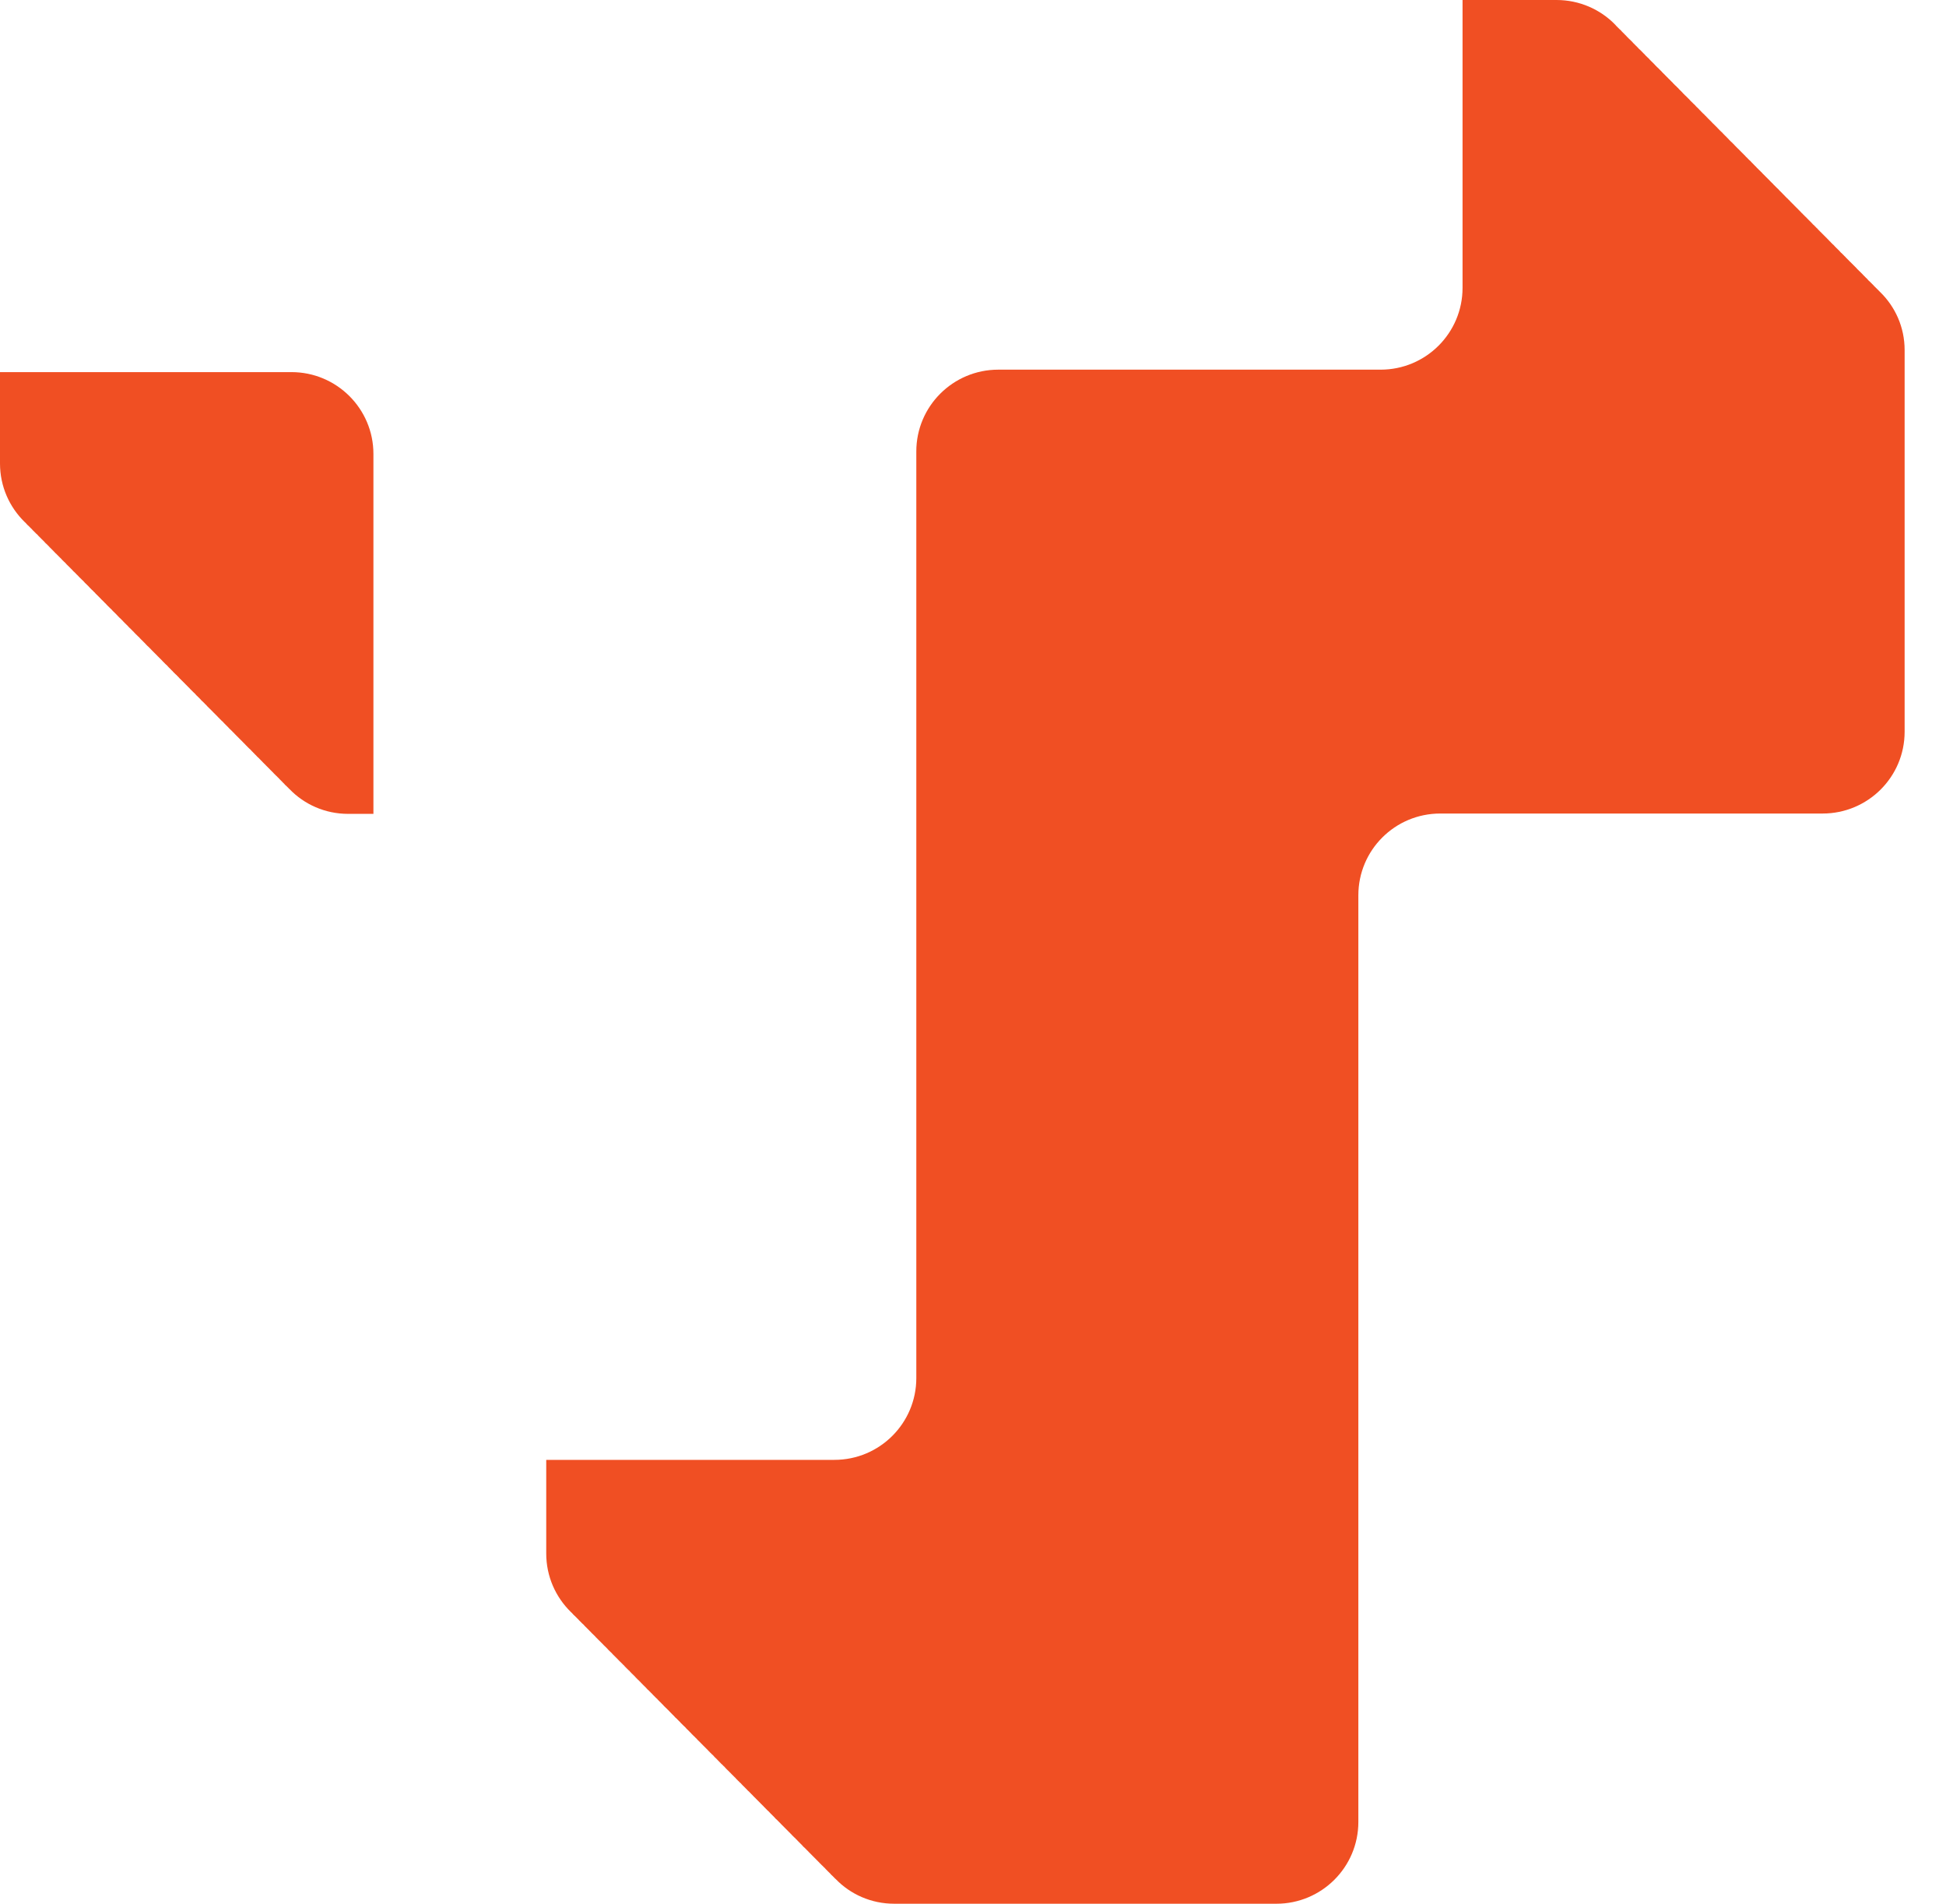
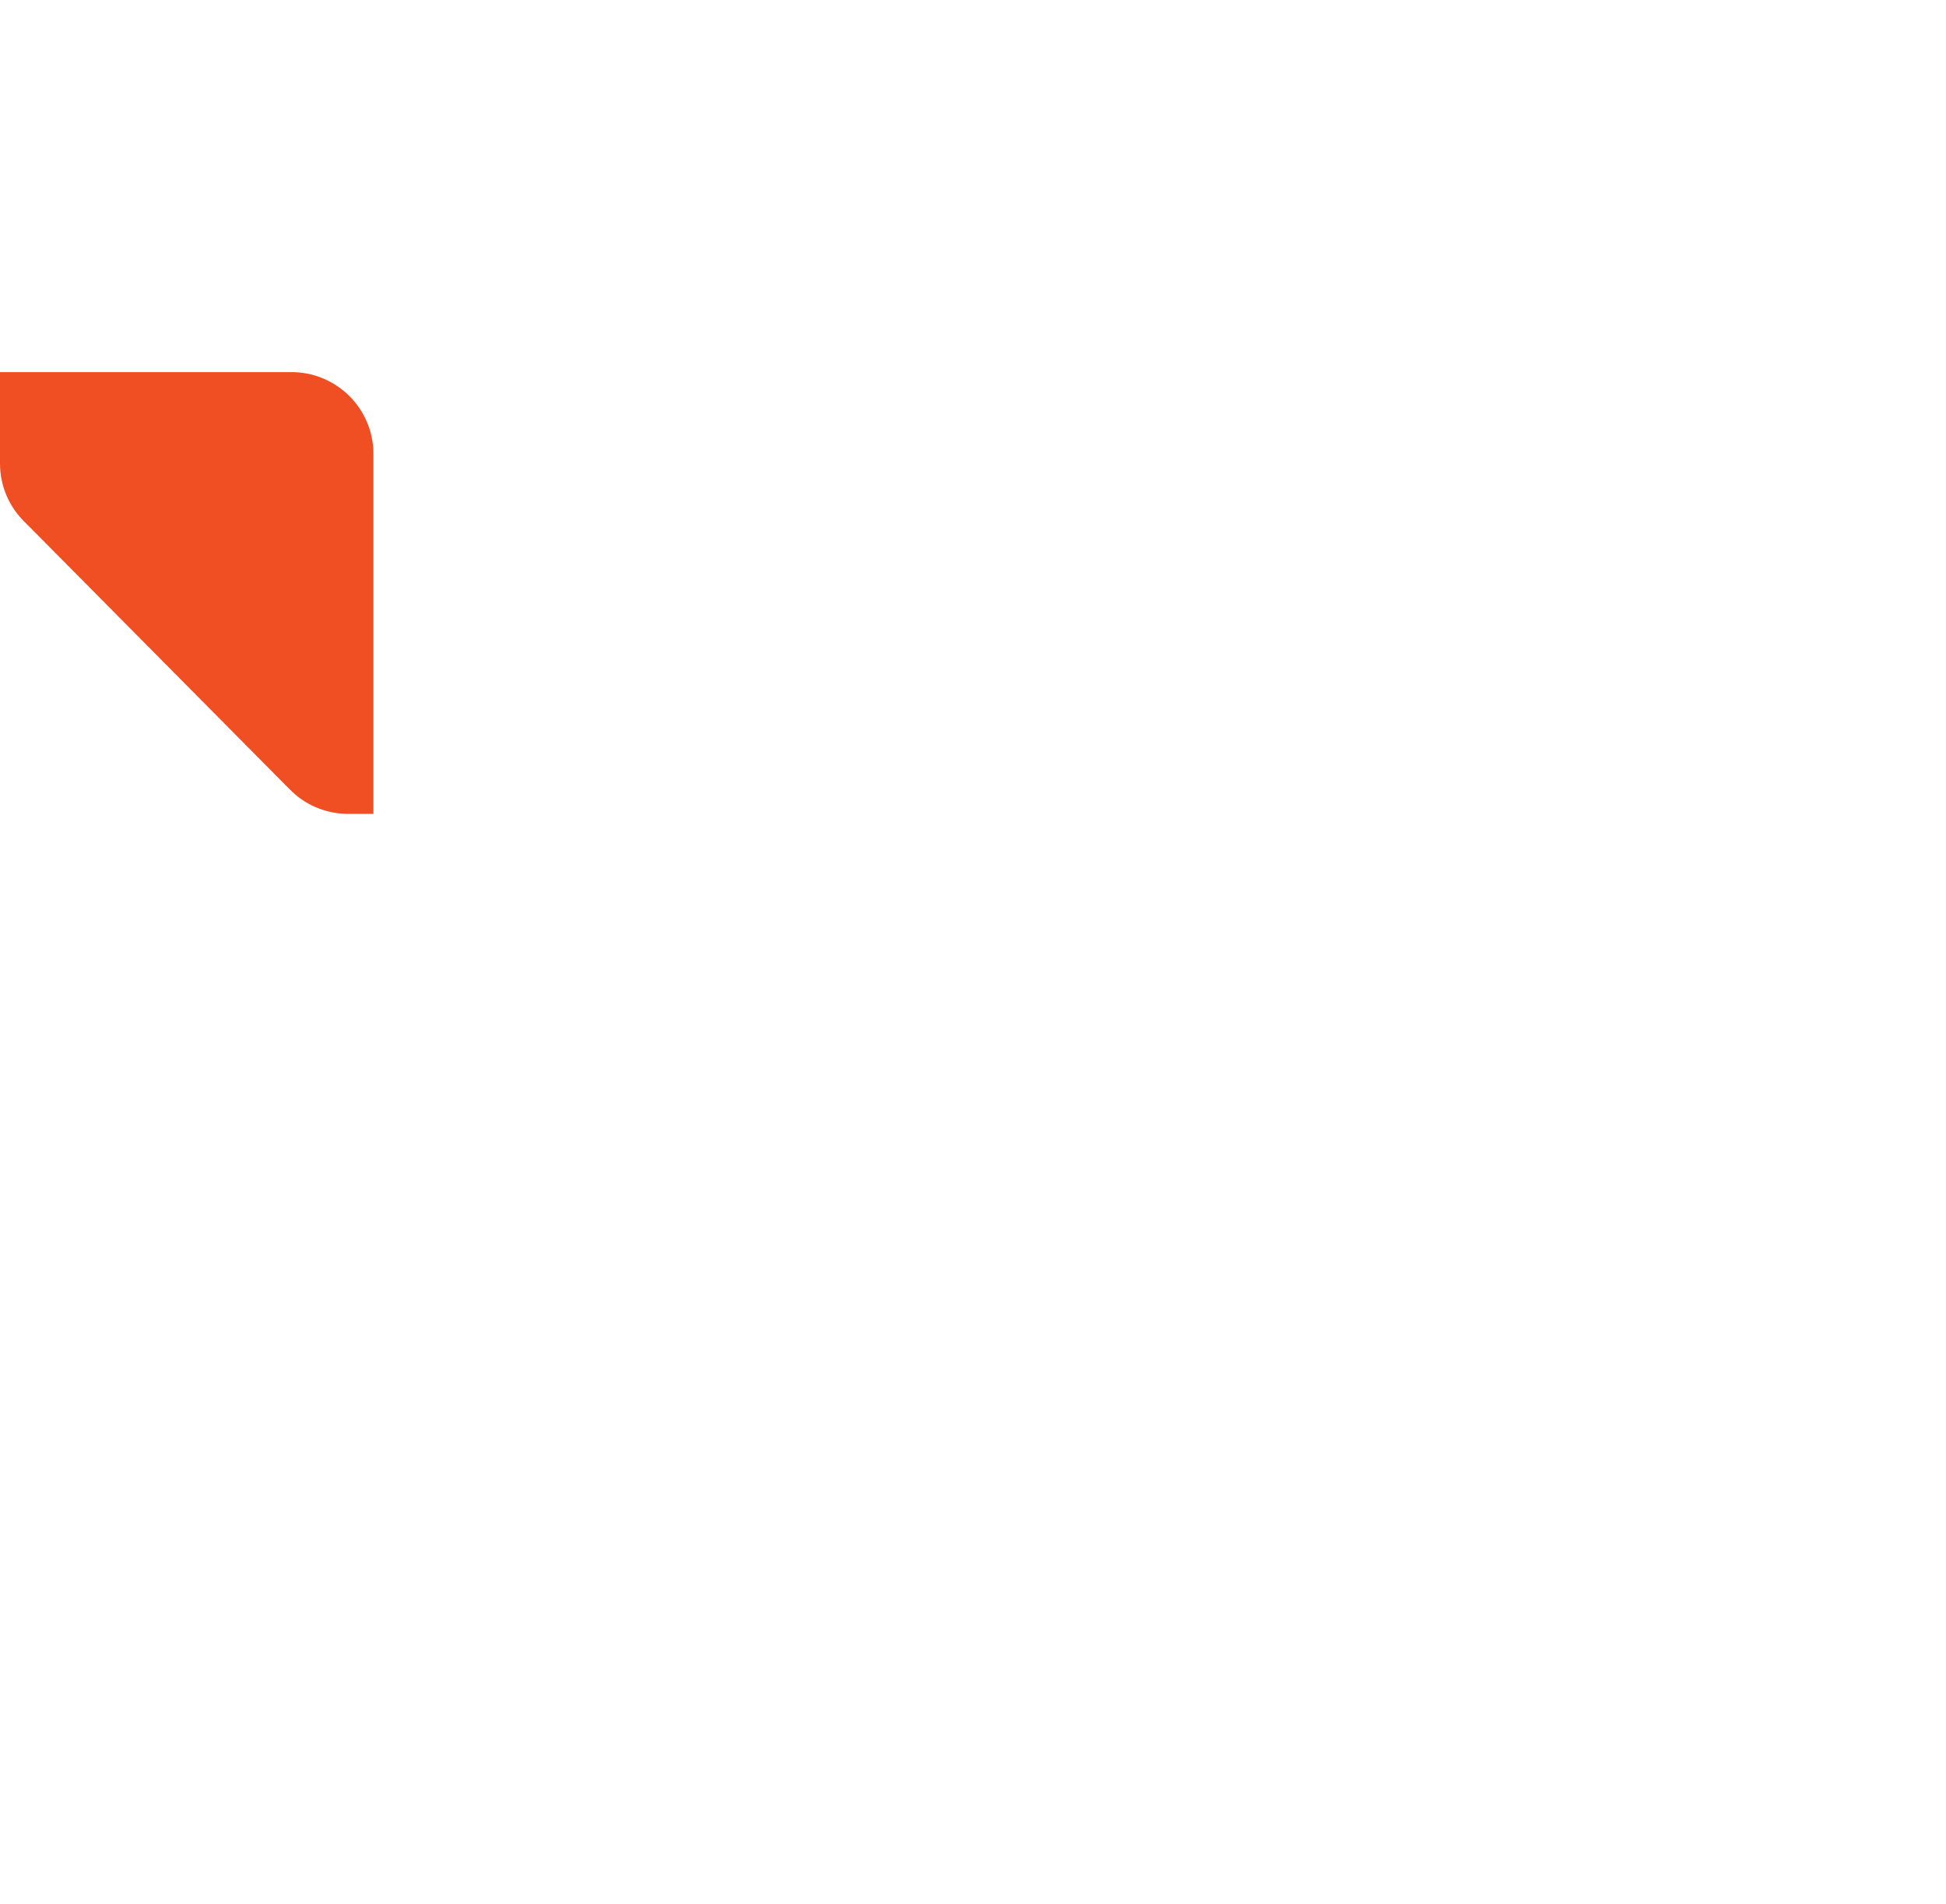
<svg xmlns="http://www.w3.org/2000/svg" width="46" height="45" viewBox="0 0 46 45" fill="none">
-   <path d="M19.723 34.508H12.912V36.721C12.912 37.264 13.135 37.753 13.495 38.105C13.51 38.116 13.517 38.126 13.528 38.137C13.542 38.151 13.549 38.159 13.56 38.173C13.575 38.184 13.582 38.191 13.596 38.205C13.607 38.216 13.614 38.227 13.629 38.238C13.639 38.249 13.646 38.259 13.661 38.27C13.672 38.285 13.682 38.292 13.693 38.306C13.704 38.317 13.715 38.324 13.726 38.338C13.74 38.349 13.747 38.36 13.758 38.371C13.773 38.382 13.78 38.392 13.794 38.403C13.805 38.417 13.812 38.425 13.826 38.439C13.837 38.45 13.845 38.457 13.859 38.471C13.87 38.482 13.88 38.493 13.891 38.504C13.902 38.514 13.913 38.525 13.924 38.536C13.934 38.55 13.945 38.558 13.956 38.568C13.97 38.583 13.978 38.59 13.989 38.604C14.003 38.615 14.01 38.626 14.024 38.637C14.035 38.647 14.043 38.658 14.057 38.669C14.068 38.683 14.075 38.691 14.089 38.705C14.1 38.716 14.111 38.723 14.122 38.737C14.133 38.748 14.143 38.759 14.154 38.77C14.168 38.78 14.176 38.791 14.187 38.802C14.201 38.816 14.208 38.824 14.219 38.834L14.255 38.87C14.255 38.87 14.273 38.892 14.287 38.903L14.32 38.935C14.32 38.935 14.341 38.956 14.352 38.967C14.363 38.982 14.374 38.989 14.384 39.003C14.399 39.014 14.406 39.025 14.417 39.035C14.431 39.046 14.438 39.057 14.453 39.068C14.464 39.082 14.471 39.089 14.485 39.104L14.611 39.23C14.611 39.23 14.633 39.251 14.644 39.265C14.658 39.276 14.665 39.287 14.68 39.298C14.691 39.309 14.698 39.319 14.712 39.33C14.723 39.344 14.73 39.352 14.745 39.362C14.755 39.377 14.766 39.384 14.777 39.398L14.809 39.431C14.809 39.431 14.831 39.452 14.842 39.463C14.856 39.477 14.863 39.485 14.878 39.495C14.888 39.51 14.896 39.517 14.91 39.531C14.921 39.542 14.928 39.553 14.942 39.564L14.975 39.596C14.975 39.596 14.996 39.617 15.007 39.628C15.018 39.643 15.029 39.65 15.04 39.664C15.054 39.675 15.061 39.686 15.072 39.697C15.086 39.707 15.094 39.718 15.108 39.729C15.119 39.743 15.126 39.751 15.14 39.761C15.151 39.776 15.158 39.783 15.173 39.797C15.184 39.808 15.194 39.819 15.205 39.83C15.216 39.84 15.227 39.851 15.238 39.862C15.252 39.876 15.259 39.883 15.27 39.894C15.284 39.909 15.292 39.916 15.302 39.93C15.317 39.941 15.324 39.952 15.338 39.962C15.349 39.973 15.356 39.984 15.371 39.995C15.382 40.009 15.389 40.016 15.403 40.027C15.414 40.041 15.425 40.049 15.436 40.063C15.446 40.074 15.457 40.085 15.468 40.095C15.482 40.106 15.49 40.117 15.5 40.128C15.515 40.142 15.522 40.149 15.536 40.16C15.547 40.175 15.554 40.182 15.569 40.196C15.58 40.207 15.587 40.218 15.601 40.228C15.612 40.239 15.623 40.25 15.634 40.261C15.644 40.275 15.655 40.282 15.666 40.293C15.68 40.307 15.688 40.315 15.698 40.329C15.713 40.34 15.72 40.35 15.731 40.361C15.745 40.372 15.752 40.383 15.767 40.394C15.778 40.408 15.785 40.415 15.799 40.426C15.81 40.44 15.817 40.447 15.832 40.462C15.842 40.473 15.853 40.483 15.864 40.494C15.875 40.505 15.886 40.516 15.896 40.527C15.911 40.541 15.918 40.548 15.929 40.559C15.943 40.573 15.95 40.581 15.961 40.595C15.976 40.606 15.983 40.616 15.997 40.627C16.008 40.638 16.015 40.649 16.03 40.66C16.04 40.674 16.051 40.681 16.062 40.692C16.073 40.706 16.084 40.713 16.094 40.728L16.127 40.76C16.127 40.76 16.148 40.782 16.159 40.792C16.174 40.807 16.181 40.814 16.195 40.825C16.206 40.839 16.213 40.846 16.227 40.861C16.238 40.871 16.245 40.882 16.26 40.893C16.271 40.904 16.282 40.915 16.292 40.925C16.303 40.94 16.314 40.947 16.325 40.958C16.339 40.972 16.346 40.979 16.357 40.994C16.372 41.005 16.379 41.015 16.39 41.026C16.404 41.037 16.411 41.048 16.425 41.058C16.436 41.073 16.444 41.08 16.458 41.091C16.469 41.105 16.476 41.112 16.49 41.127C16.501 41.137 16.512 41.148 16.523 41.159L16.623 41.26C16.623 41.26 16.642 41.281 16.656 41.292C16.667 41.303 16.674 41.313 16.688 41.324C16.699 41.339 16.71 41.346 16.721 41.357C16.732 41.371 16.742 41.378 16.753 41.392C16.767 41.403 16.775 41.414 16.785 41.425C16.8 41.436 16.807 41.446 16.818 41.457C16.832 41.472 16.84 41.479 16.854 41.489C16.865 41.504 16.872 41.511 16.886 41.526C16.897 41.536 16.904 41.547 16.919 41.558C16.93 41.569 16.94 41.579 16.951 41.59C16.962 41.605 16.973 41.612 16.983 41.623C16.998 41.637 17.005 41.644 17.016 41.658C17.03 41.669 17.038 41.68 17.048 41.691C17.063 41.702 17.07 41.712 17.084 41.723C17.095 41.737 17.102 41.745 17.117 41.755C17.128 41.77 17.138 41.777 17.149 41.791C17.16 41.802 17.171 41.813 17.181 41.824L17.214 41.856L17.246 41.888C17.246 41.888 17.268 41.91 17.282 41.924C17.293 41.935 17.3 41.946 17.315 41.957C17.326 41.967 17.333 41.978 17.347 41.989C17.358 42.003 17.369 42.011 17.38 42.021C17.39 42.036 17.401 42.043 17.412 42.057C17.426 42.068 17.433 42.079 17.444 42.09C17.459 42.1 17.466 42.111 17.477 42.122C17.491 42.136 17.498 42.144 17.513 42.154C17.523 42.169 17.531 42.176 17.545 42.19C17.556 42.201 17.563 42.212 17.577 42.222C17.588 42.233 17.599 42.244 17.61 42.255C17.621 42.269 17.631 42.276 17.642 42.287C17.657 42.302 17.664 42.309 17.675 42.323C17.689 42.334 17.696 42.341 17.711 42.355C17.721 42.366 17.729 42.377 17.743 42.388C17.754 42.402 17.761 42.409 17.775 42.42C17.786 42.434 17.797 42.442 17.808 42.456C17.819 42.467 17.829 42.478 17.84 42.488C17.855 42.499 17.862 42.51 17.873 42.521C17.887 42.535 17.894 42.542 17.905 42.553L17.941 42.589C17.941 42.589 17.959 42.607 17.973 42.621C17.984 42.632 17.991 42.643 18.006 42.654C18.017 42.668 18.027 42.675 18.038 42.686C18.049 42.7 18.06 42.708 18.071 42.722C18.085 42.733 18.092 42.74 18.103 42.754C18.117 42.765 18.125 42.776 18.135 42.787C18.15 42.801 18.157 42.808 18.171 42.819C18.182 42.833 18.189 42.84 18.204 42.855C18.215 42.866 18.222 42.873 18.236 42.887L18.269 42.92C18.269 42.92 18.29 42.941 18.301 42.952C18.315 42.966 18.323 42.974 18.333 42.988C18.348 42.999 18.355 43.006 18.369 43.02C18.38 43.031 18.387 43.042 18.402 43.053C18.413 43.067 18.42 43.074 18.434 43.085C18.445 43.099 18.456 43.106 18.467 43.121C18.477 43.132 18.488 43.139 18.499 43.153C18.513 43.164 18.521 43.175 18.531 43.185L18.564 43.218L18.6 43.254L18.632 43.286C18.632 43.286 18.65 43.308 18.665 43.318C18.675 43.333 18.686 43.34 18.697 43.351C18.708 43.365 18.719 43.372 18.729 43.387C18.744 43.398 18.751 43.405 18.762 43.419C18.776 43.43 18.783 43.441 18.798 43.451C18.808 43.466 18.816 43.473 18.83 43.484C18.841 43.498 18.848 43.505 18.863 43.52C18.873 43.53 18.884 43.538 18.895 43.552L18.927 43.584C18.927 43.584 18.949 43.606 18.96 43.617C18.974 43.631 18.981 43.638 18.992 43.653C19.006 43.663 19.014 43.671 19.028 43.685C19.039 43.696 19.046 43.706 19.061 43.717C19.071 43.732 19.078 43.739 19.093 43.75C19.104 43.764 19.114 43.771 19.125 43.785C19.136 43.796 19.147 43.803 19.158 43.818C19.172 43.829 19.179 43.839 19.19 43.85C19.204 43.865 19.212 43.872 19.223 43.883C19.237 43.897 19.244 43.904 19.259 43.919L19.291 43.951C19.291 43.951 19.309 43.972 19.323 43.983C19.334 43.998 19.345 44.005 19.356 44.016C19.366 44.03 19.377 44.037 19.388 44.051C19.402 44.062 19.41 44.069 19.421 44.084C19.435 44.094 19.442 44.105 19.456 44.116C19.467 44.13 19.474 44.138 19.489 44.148C19.5 44.163 19.507 44.17 19.521 44.184C19.532 44.195 19.543 44.202 19.554 44.217C19.564 44.227 19.575 44.238 19.586 44.249C19.601 44.263 19.608 44.271 19.619 44.281C19.633 44.296 19.64 44.303 19.651 44.317C19.665 44.328 19.672 44.335 19.687 44.35C19.698 44.36 19.705 44.371 19.719 44.382C19.73 44.396 19.737 44.404 19.752 44.414C20.101 44.777 20.594 45 21.138 45H30.173C31.238 45 32.109 44.138 32.109 43.067V21.163C32.109 20.096 32.973 19.23 34.046 19.23H43.085C44.151 19.23 45.022 18.368 45.022 17.297V8.275C45.022 7.732 44.798 7.247 44.439 6.899C44.424 6.884 44.417 6.877 44.403 6.863C44.392 6.852 44.385 6.841 44.37 6.83C44.359 6.82 44.352 6.809 44.338 6.798C44.327 6.784 44.316 6.777 44.305 6.766C44.295 6.751 44.284 6.744 44.273 6.73C44.259 6.719 44.251 6.708 44.241 6.698C44.226 6.687 44.219 6.676 44.208 6.665C44.194 6.651 44.187 6.644 44.172 6.633C44.161 6.618 44.154 6.611 44.14 6.597C44.129 6.586 44.122 6.575 44.107 6.565L44.075 6.532C44.075 6.532 44.053 6.511 44.043 6.5C44.028 6.486 44.021 6.478 44.01 6.464C43.996 6.453 43.989 6.446 43.978 6.432C43.963 6.421 43.956 6.41 43.942 6.399C43.931 6.385 43.924 6.378 43.909 6.367C43.899 6.353 43.891 6.345 43.877 6.331L43.845 6.299C43.845 6.299 43.823 6.277 43.812 6.266C43.798 6.252 43.791 6.245 43.78 6.234L43.744 6.198C43.744 6.198 43.726 6.18 43.711 6.166C43.701 6.155 43.693 6.144 43.679 6.133C43.668 6.119 43.657 6.112 43.647 6.101C43.636 6.087 43.625 6.08 43.614 6.065C43.6 6.054 43.593 6.047 43.582 6.033C43.567 6.022 43.56 6.011 43.549 6C43.535 5.986 43.528 5.979 43.513 5.968C43.503 5.954 43.495 5.947 43.481 5.932C43.47 5.921 43.463 5.911 43.449 5.9L43.416 5.868C43.416 5.868 43.395 5.846 43.384 5.835C43.369 5.821 43.362 5.814 43.351 5.799C43.337 5.788 43.33 5.781 43.315 5.767C43.305 5.756 43.297 5.745 43.283 5.735C43.272 5.72 43.265 5.713 43.251 5.702C43.24 5.688 43.229 5.681 43.218 5.666C43.208 5.656 43.197 5.648 43.186 5.634L43.154 5.602C43.154 5.602 43.132 5.58 43.121 5.569C43.107 5.555 43.099 5.548 43.085 5.533L43.053 5.501C43.053 5.501 43.035 5.479 43.02 5.469C43.01 5.454 42.999 5.447 42.988 5.436C42.977 5.422 42.966 5.415 42.956 5.4C42.941 5.39 42.934 5.382 42.923 5.368C42.909 5.357 42.901 5.347 42.891 5.336C42.876 5.321 42.869 5.314 42.855 5.303C42.844 5.289 42.837 5.282 42.822 5.267L42.758 5.203C42.758 5.203 42.736 5.181 42.725 5.17C42.711 5.156 42.703 5.149 42.693 5.135C42.678 5.124 42.671 5.117 42.657 5.102C42.646 5.091 42.639 5.081 42.624 5.07C42.614 5.055 42.606 5.048 42.592 5.038C42.581 5.023 42.57 5.016 42.559 5.002C42.549 4.991 42.538 4.984 42.527 4.969C42.513 4.958 42.505 4.948 42.495 4.937C42.48 4.923 42.473 4.915 42.462 4.905C42.448 4.89 42.441 4.883 42.426 4.869L42.394 4.836C42.394 4.836 42.376 4.815 42.361 4.804C42.351 4.79 42.34 4.782 42.329 4.772C42.318 4.757 42.307 4.75 42.297 4.736C42.282 4.725 42.275 4.718 42.264 4.703C42.25 4.693 42.243 4.682 42.228 4.671C42.218 4.657 42.21 4.649 42.196 4.639C42.185 4.624 42.178 4.617 42.163 4.603C42.153 4.592 42.142 4.585 42.131 4.57C42.12 4.56 42.109 4.549 42.099 4.538C42.088 4.524 42.077 4.517 42.066 4.506C42.052 4.491 42.045 4.484 42.034 4.47C42.02 4.459 42.012 4.452 41.998 4.437C41.987 4.427 41.98 4.416 41.966 4.405C41.955 4.391 41.947 4.384 41.933 4.373C41.922 4.358 41.912 4.351 41.901 4.337C41.89 4.326 41.879 4.319 41.868 4.305C41.854 4.294 41.847 4.283 41.836 4.272L41.804 4.24C41.804 4.24 41.782 4.218 41.768 4.204C41.757 4.193 41.75 4.186 41.735 4.172C41.724 4.161 41.717 4.15 41.703 4.139C41.692 4.125 41.681 4.118 41.67 4.107C41.66 4.093 41.649 4.085 41.638 4.071C41.624 4.06 41.616 4.053 41.606 4.039C41.591 4.028 41.584 4.017 41.57 4.006C41.559 3.992 41.552 3.985 41.537 3.974C41.526 3.96 41.519 3.952 41.505 3.938C41.494 3.927 41.483 3.92 41.472 3.906C41.462 3.895 41.451 3.884 41.44 3.873C41.426 3.859 41.418 3.852 41.408 3.841C41.393 3.827 41.386 3.819 41.375 3.805C41.361 3.794 41.354 3.787 41.339 3.773C41.328 3.762 41.321 3.751 41.307 3.74C41.296 3.726 41.289 3.719 41.274 3.708C41.264 3.694 41.253 3.687 41.242 3.672C41.231 3.661 41.22 3.654 41.21 3.64C41.195 3.629 41.188 3.618 41.177 3.607C41.163 3.597 41.156 3.586 41.145 3.575L41.109 3.539C41.109 3.539 41.091 3.521 41.076 3.507C41.066 3.496 41.055 3.485 41.044 3.475L41.012 3.442C41.012 3.442 40.99 3.421 40.979 3.406C40.965 3.395 40.958 3.388 40.947 3.374C40.932 3.363 40.925 3.352 40.911 3.342C40.9 3.331 40.893 3.32 40.878 3.309C40.868 3.295 40.86 3.288 40.846 3.273C40.835 3.263 40.824 3.255 40.814 3.241L40.781 3.209C40.781 3.209 40.76 3.187 40.749 3.176C40.734 3.162 40.727 3.155 40.716 3.14C40.702 3.13 40.695 3.122 40.68 3.108C40.67 3.097 40.663 3.086 40.648 3.076C40.637 3.065 40.63 3.054 40.616 3.043C40.605 3.029 40.594 3.022 40.583 3.007C40.572 2.997 40.562 2.989 40.551 2.975C40.536 2.964 40.529 2.954 40.519 2.943C40.504 2.932 40.497 2.921 40.483 2.91C40.472 2.896 40.465 2.889 40.45 2.874C40.439 2.864 40.432 2.857 40.418 2.842L40.385 2.81C40.385 2.81 40.364 2.788 40.353 2.777C40.342 2.763 40.331 2.756 40.321 2.742C40.306 2.731 40.299 2.724 40.288 2.709C40.274 2.698 40.267 2.688 40.252 2.677C40.241 2.666 40.234 2.655 40.22 2.645C40.209 2.63 40.202 2.623 40.187 2.609C40.176 2.598 40.166 2.591 40.155 2.576C40.144 2.565 40.133 2.555 40.123 2.544C40.108 2.533 40.101 2.522 40.09 2.512C40.076 2.497 40.069 2.49 40.058 2.476C40.043 2.465 40.036 2.458 40.022 2.443C40.011 2.433 40.004 2.422 39.989 2.411C39.978 2.4 39.968 2.389 39.957 2.379C39.946 2.364 39.935 2.357 39.925 2.343C39.914 2.332 39.903 2.325 39.892 2.31C39.878 2.3 39.87 2.289 39.86 2.278C39.845 2.267 39.838 2.256 39.824 2.246C39.813 2.231 39.806 2.224 39.791 2.213C39.781 2.199 39.773 2.192 39.759 2.177C39.748 2.167 39.737 2.156 39.727 2.145C39.716 2.134 39.705 2.124 39.694 2.113C39.68 2.098 39.672 2.091 39.662 2.077C39.647 2.066 39.64 2.059 39.629 2.044C39.615 2.034 39.608 2.023 39.593 2.012C39.583 2.001 39.575 1.991 39.561 1.98C39.55 1.965 39.543 1.958 39.529 1.944C39.518 1.933 39.507 1.926 39.496 1.912C39.485 1.901 39.474 1.89 39.464 1.879C39.449 1.868 39.442 1.858 39.431 1.847C39.417 1.832 39.41 1.825 39.399 1.815C39.385 1.8 39.377 1.793 39.363 1.779C39.352 1.768 39.345 1.757 39.331 1.746C39.32 1.735 39.309 1.725 39.298 1.714C39.287 1.7 39.277 1.692 39.266 1.678C39.255 1.667 39.244 1.66 39.233 1.646C39.219 1.635 39.212 1.624 39.201 1.613C39.187 1.603 39.179 1.592 39.165 1.581C39.154 1.567 39.147 1.559 39.133 1.549C39.122 1.534 39.115 1.527 39.1 1.513C39.089 1.502 39.079 1.491 39.068 1.48L39.035 1.448C39.035 1.448 39.014 1.426 39.003 1.416C38.989 1.401 38.981 1.394 38.971 1.38C38.956 1.369 38.949 1.358 38.935 1.347C38.924 1.337 38.917 1.326 38.902 1.315C38.891 1.301 38.884 1.294 38.87 1.279C38.859 1.268 38.848 1.261 38.837 1.247L38.805 1.214C38.805 1.214 38.783 1.193 38.773 1.182C38.758 1.168 38.751 1.161 38.737 1.15C38.726 1.135 38.719 1.128 38.704 1.114C38.693 1.103 38.686 1.092 38.672 1.082L38.639 1.049C38.639 1.049 38.618 1.028 38.607 1.017C38.593 1.002 38.585 0.995 38.575 0.981C38.56 0.97 38.553 0.959 38.542 0.949C38.528 0.938 38.521 0.927 38.506 0.916C38.495 0.902 38.488 0.895 38.474 0.884C38.463 0.87 38.456 0.862 38.441 0.848C38.431 0.837 38.42 0.826 38.409 0.816C38.398 0.805 38.387 0.794 38.377 0.783C38.362 0.769 38.355 0.762 38.344 0.751C38.33 0.737 38.323 0.729 38.312 0.715C38.297 0.704 38.29 0.693 38.276 0.683C38.265 0.672 38.258 0.661 38.243 0.65C38.233 0.636 38.222 0.629 38.211 0.618C38.2 0.604 38.189 0.596 38.179 0.582C37.83 0.223 37.336 0 36.793 0H34.572V6.805C34.572 7.869 33.708 8.738 32.635 8.738H23.596C22.531 8.738 21.66 9.601 21.66 10.671V32.575C21.66 33.639 20.796 34.508 19.723 34.508Z" fill="#F04F23" />
  <path d="M0 8.742V10.955C0 11.498 0.223 11.987 0.583 12.339C0.598 12.35 0.605 12.36 0.616 12.371C0.63 12.385 0.637 12.393 0.648 12.407C0.662 12.418 0.67 12.425 0.684 12.439C0.695 12.45 0.702 12.461 0.716 12.472C0.727 12.482 0.734 12.493 0.749 12.504C0.76 12.518 0.77 12.525 0.781 12.54C0.792 12.551 0.803 12.558 0.814 12.572C0.828 12.583 0.835 12.594 0.846 12.605C0.86 12.615 0.868 12.626 0.882 12.637C0.893 12.651 0.9 12.659 0.914 12.673L0.947 12.705C0.947 12.705 0.968 12.727 0.979 12.738L1.012 12.77C1.012 12.77 1.033 12.791 1.044 12.802C1.058 12.817 1.066 12.824 1.076 12.838C1.091 12.849 1.098 12.86 1.112 12.87C1.123 12.881 1.13 12.892 1.145 12.903C1.156 12.917 1.163 12.924 1.177 12.939C1.188 12.95 1.199 12.957 1.21 12.971L1.242 13.003C1.242 13.003 1.264 13.025 1.274 13.036C1.289 13.05 1.296 13.057 1.307 13.072C1.321 13.082 1.328 13.09 1.343 13.104C1.353 13.115 1.361 13.126 1.375 13.136C1.386 13.147 1.393 13.158 1.407 13.169C1.418 13.183 1.429 13.19 1.44 13.201C1.451 13.215 1.461 13.223 1.472 13.237C1.487 13.248 1.494 13.258 1.505 13.269C1.519 13.28 1.526 13.291 1.541 13.302C1.551 13.316 1.559 13.323 1.573 13.338L1.605 13.37C1.605 13.37 1.627 13.392 1.638 13.402C1.649 13.413 1.659 13.424 1.67 13.435L1.703 13.467C1.703 13.467 1.724 13.489 1.735 13.503C1.749 13.514 1.757 13.524 1.771 13.535C1.782 13.546 1.789 13.557 1.803 13.568C1.814 13.582 1.821 13.589 1.836 13.6C1.847 13.614 1.857 13.621 1.868 13.636C1.879 13.647 1.89 13.657 1.901 13.668C1.915 13.679 1.922 13.69 1.933 13.7C1.947 13.715 1.955 13.722 1.969 13.733C1.98 13.747 1.987 13.754 2.001 13.769C2.012 13.78 2.019 13.79 2.034 13.801L2.066 13.833C2.066 13.833 2.088 13.855 2.099 13.866C2.109 13.88 2.12 13.887 2.131 13.902C2.145 13.912 2.153 13.923 2.163 13.934C2.178 13.945 2.185 13.956 2.199 13.966C2.21 13.981 2.217 13.988 2.232 13.999C2.243 14.013 2.25 14.02 2.264 14.035L2.297 14.067C2.297 14.067 2.318 14.088 2.329 14.099C2.343 14.114 2.351 14.121 2.361 14.132C2.376 14.146 2.383 14.153 2.394 14.168C2.408 14.178 2.415 14.189 2.43 14.2C2.441 14.211 2.448 14.222 2.462 14.232C2.473 14.247 2.48 14.254 2.495 14.265C2.505 14.279 2.516 14.286 2.527 14.3L2.559 14.333C2.559 14.333 2.581 14.354 2.592 14.365C2.606 14.38 2.613 14.387 2.628 14.398C2.639 14.412 2.646 14.419 2.66 14.434C2.671 14.444 2.678 14.455 2.693 14.466L2.725 14.498C2.725 14.498 2.747 14.52 2.757 14.53C2.772 14.545 2.779 14.552 2.79 14.566C2.804 14.577 2.811 14.588 2.822 14.599C2.837 14.61 2.844 14.62 2.858 14.631C2.869 14.646 2.876 14.653 2.891 14.663C2.901 14.678 2.909 14.685 2.923 14.699C2.934 14.71 2.945 14.721 2.955 14.732C2.966 14.742 2.977 14.753 2.988 14.764L3.02 14.796C3.02 14.796 3.042 14.818 3.053 14.832C3.067 14.843 3.074 14.854 3.089 14.865C3.099 14.875 3.107 14.886 3.121 14.897C3.132 14.911 3.139 14.918 3.153 14.929C3.164 14.944 3.175 14.951 3.186 14.965C3.197 14.976 3.207 14.987 3.218 14.998C3.233 15.008 3.24 15.019 3.251 15.03C3.265 15.044 3.272 15.052 3.287 15.062C3.297 15.077 3.305 15.084 3.319 15.098C3.33 15.109 3.337 15.12 3.351 15.13C3.362 15.141 3.373 15.152 3.384 15.163C3.395 15.177 3.405 15.184 3.416 15.195C3.431 15.21 3.438 15.217 3.449 15.231C3.463 15.242 3.47 15.253 3.481 15.264C3.495 15.274 3.503 15.285 3.517 15.296C3.528 15.31 3.535 15.317 3.549 15.328C3.56 15.342 3.567 15.35 3.582 15.364C3.593 15.375 3.603 15.386 3.614 15.396C3.625 15.407 3.636 15.418 3.647 15.429C3.661 15.443 3.668 15.45 3.679 15.461C3.693 15.476 3.701 15.483 3.715 15.497C3.726 15.508 3.733 15.519 3.747 15.529C3.758 15.54 3.765 15.551 3.78 15.562C3.791 15.576 3.801 15.583 3.812 15.594C3.823 15.608 3.834 15.616 3.845 15.63C3.859 15.641 3.866 15.652 3.877 15.662C3.891 15.673 3.898 15.684 3.909 15.695C3.924 15.709 3.931 15.716 3.945 15.727C3.956 15.741 3.963 15.749 3.978 15.763C3.988 15.774 3.996 15.784 4.01 15.795C4.021 15.806 4.032 15.817 4.042 15.828C4.053 15.842 4.064 15.849 4.075 15.86C4.089 15.874 4.096 15.882 4.107 15.896C4.122 15.907 4.129 15.917 4.14 15.928C4.154 15.939 4.161 15.95 4.176 15.96C4.186 15.975 4.194 15.982 4.208 15.993C4.219 16.007 4.226 16.014 4.24 16.029L4.338 16.126C4.338 16.126 4.359 16.147 4.374 16.162C4.384 16.172 4.392 16.183 4.406 16.194C4.417 16.205 4.424 16.216 4.438 16.226C4.449 16.241 4.46 16.248 4.471 16.259C4.482 16.273 4.492 16.28 4.503 16.295C4.518 16.305 4.525 16.316 4.536 16.327C4.55 16.338 4.557 16.349 4.568 16.359C4.582 16.374 4.59 16.381 4.604 16.392C4.615 16.406 4.622 16.413 4.636 16.428C4.647 16.438 4.654 16.449 4.669 16.46L4.701 16.492C4.701 16.492 4.723 16.514 4.734 16.525C4.748 16.539 4.755 16.546 4.766 16.561C4.78 16.571 4.788 16.582 4.802 16.593C4.813 16.604 4.82 16.614 4.834 16.625C4.845 16.64 4.852 16.647 4.867 16.658C4.878 16.672 4.888 16.679 4.899 16.694L5.032 16.826C5.032 16.826 5.05 16.848 5.065 16.859C5.076 16.87 5.083 16.88 5.097 16.891C5.108 16.905 5.119 16.913 5.13 16.924C5.14 16.938 5.151 16.945 5.162 16.959C5.176 16.97 5.184 16.977 5.194 16.992C5.209 17.003 5.216 17.013 5.227 17.024C5.241 17.038 5.248 17.046 5.263 17.056C5.274 17.071 5.281 17.078 5.295 17.092C5.306 17.103 5.313 17.11 5.328 17.125L5.36 17.157C5.36 17.157 5.382 17.179 5.392 17.189C5.407 17.204 5.414 17.211 5.425 17.225C5.439 17.236 5.446 17.243 5.461 17.258C5.472 17.268 5.479 17.279 5.493 17.29C5.504 17.304 5.511 17.312 5.526 17.322C5.536 17.337 5.547 17.344 5.558 17.358C5.569 17.369 5.58 17.376 5.59 17.391C5.605 17.401 5.612 17.412 5.623 17.423C5.637 17.437 5.644 17.445 5.655 17.455C5.67 17.47 5.677 17.477 5.691 17.491C5.702 17.502 5.709 17.509 5.724 17.523C5.734 17.534 5.742 17.545 5.756 17.556C5.767 17.57 5.778 17.577 5.788 17.588C5.799 17.603 5.81 17.61 5.821 17.624C5.835 17.635 5.842 17.642 5.853 17.657C5.868 17.667 5.875 17.678 5.886 17.689C5.9 17.703 5.907 17.71 5.922 17.721C5.932 17.735 5.94 17.743 5.954 17.757C5.965 17.768 5.976 17.775 5.986 17.789C5.997 17.8 6.008 17.811 6.019 17.822C6.03 17.836 6.04 17.843 6.051 17.854C6.066 17.869 6.073 17.876 6.084 17.89C6.098 17.901 6.105 17.908 6.12 17.922C6.13 17.933 6.138 17.944 6.152 17.955C6.163 17.969 6.17 17.976 6.184 17.987C6.195 18.001 6.206 18.009 6.217 18.023C6.228 18.034 6.238 18.041 6.249 18.055C6.264 18.066 6.271 18.077 6.282 18.088C6.296 18.102 6.303 18.109 6.314 18.12L6.35 18.156C6.35 18.156 6.368 18.174 6.382 18.188C6.393 18.199 6.4 18.21 6.415 18.221C6.426 18.235 6.436 18.242 6.447 18.253C6.458 18.267 6.469 18.274 6.479 18.289C6.494 18.3 6.501 18.307 6.512 18.321C6.526 18.332 6.533 18.343 6.548 18.354C6.559 18.368 6.566 18.375 6.58 18.386C6.591 18.4 6.598 18.407 6.613 18.422C6.623 18.433 6.634 18.44 6.645 18.454C6.656 18.465 6.667 18.476 6.677 18.486C6.688 18.501 6.699 18.508 6.71 18.519C6.724 18.533 6.731 18.54 6.742 18.555C6.757 18.566 6.764 18.573 6.778 18.587C6.789 18.598 6.796 18.609 6.811 18.619C6.821 18.634 6.829 18.641 6.843 18.652C7.192 19.015 7.685 19.238 8.229 19.238H8.827V10.729C8.827 9.662 7.959 8.796 6.89 8.796H0V8.742Z" fill="#F04F23" />
</svg>